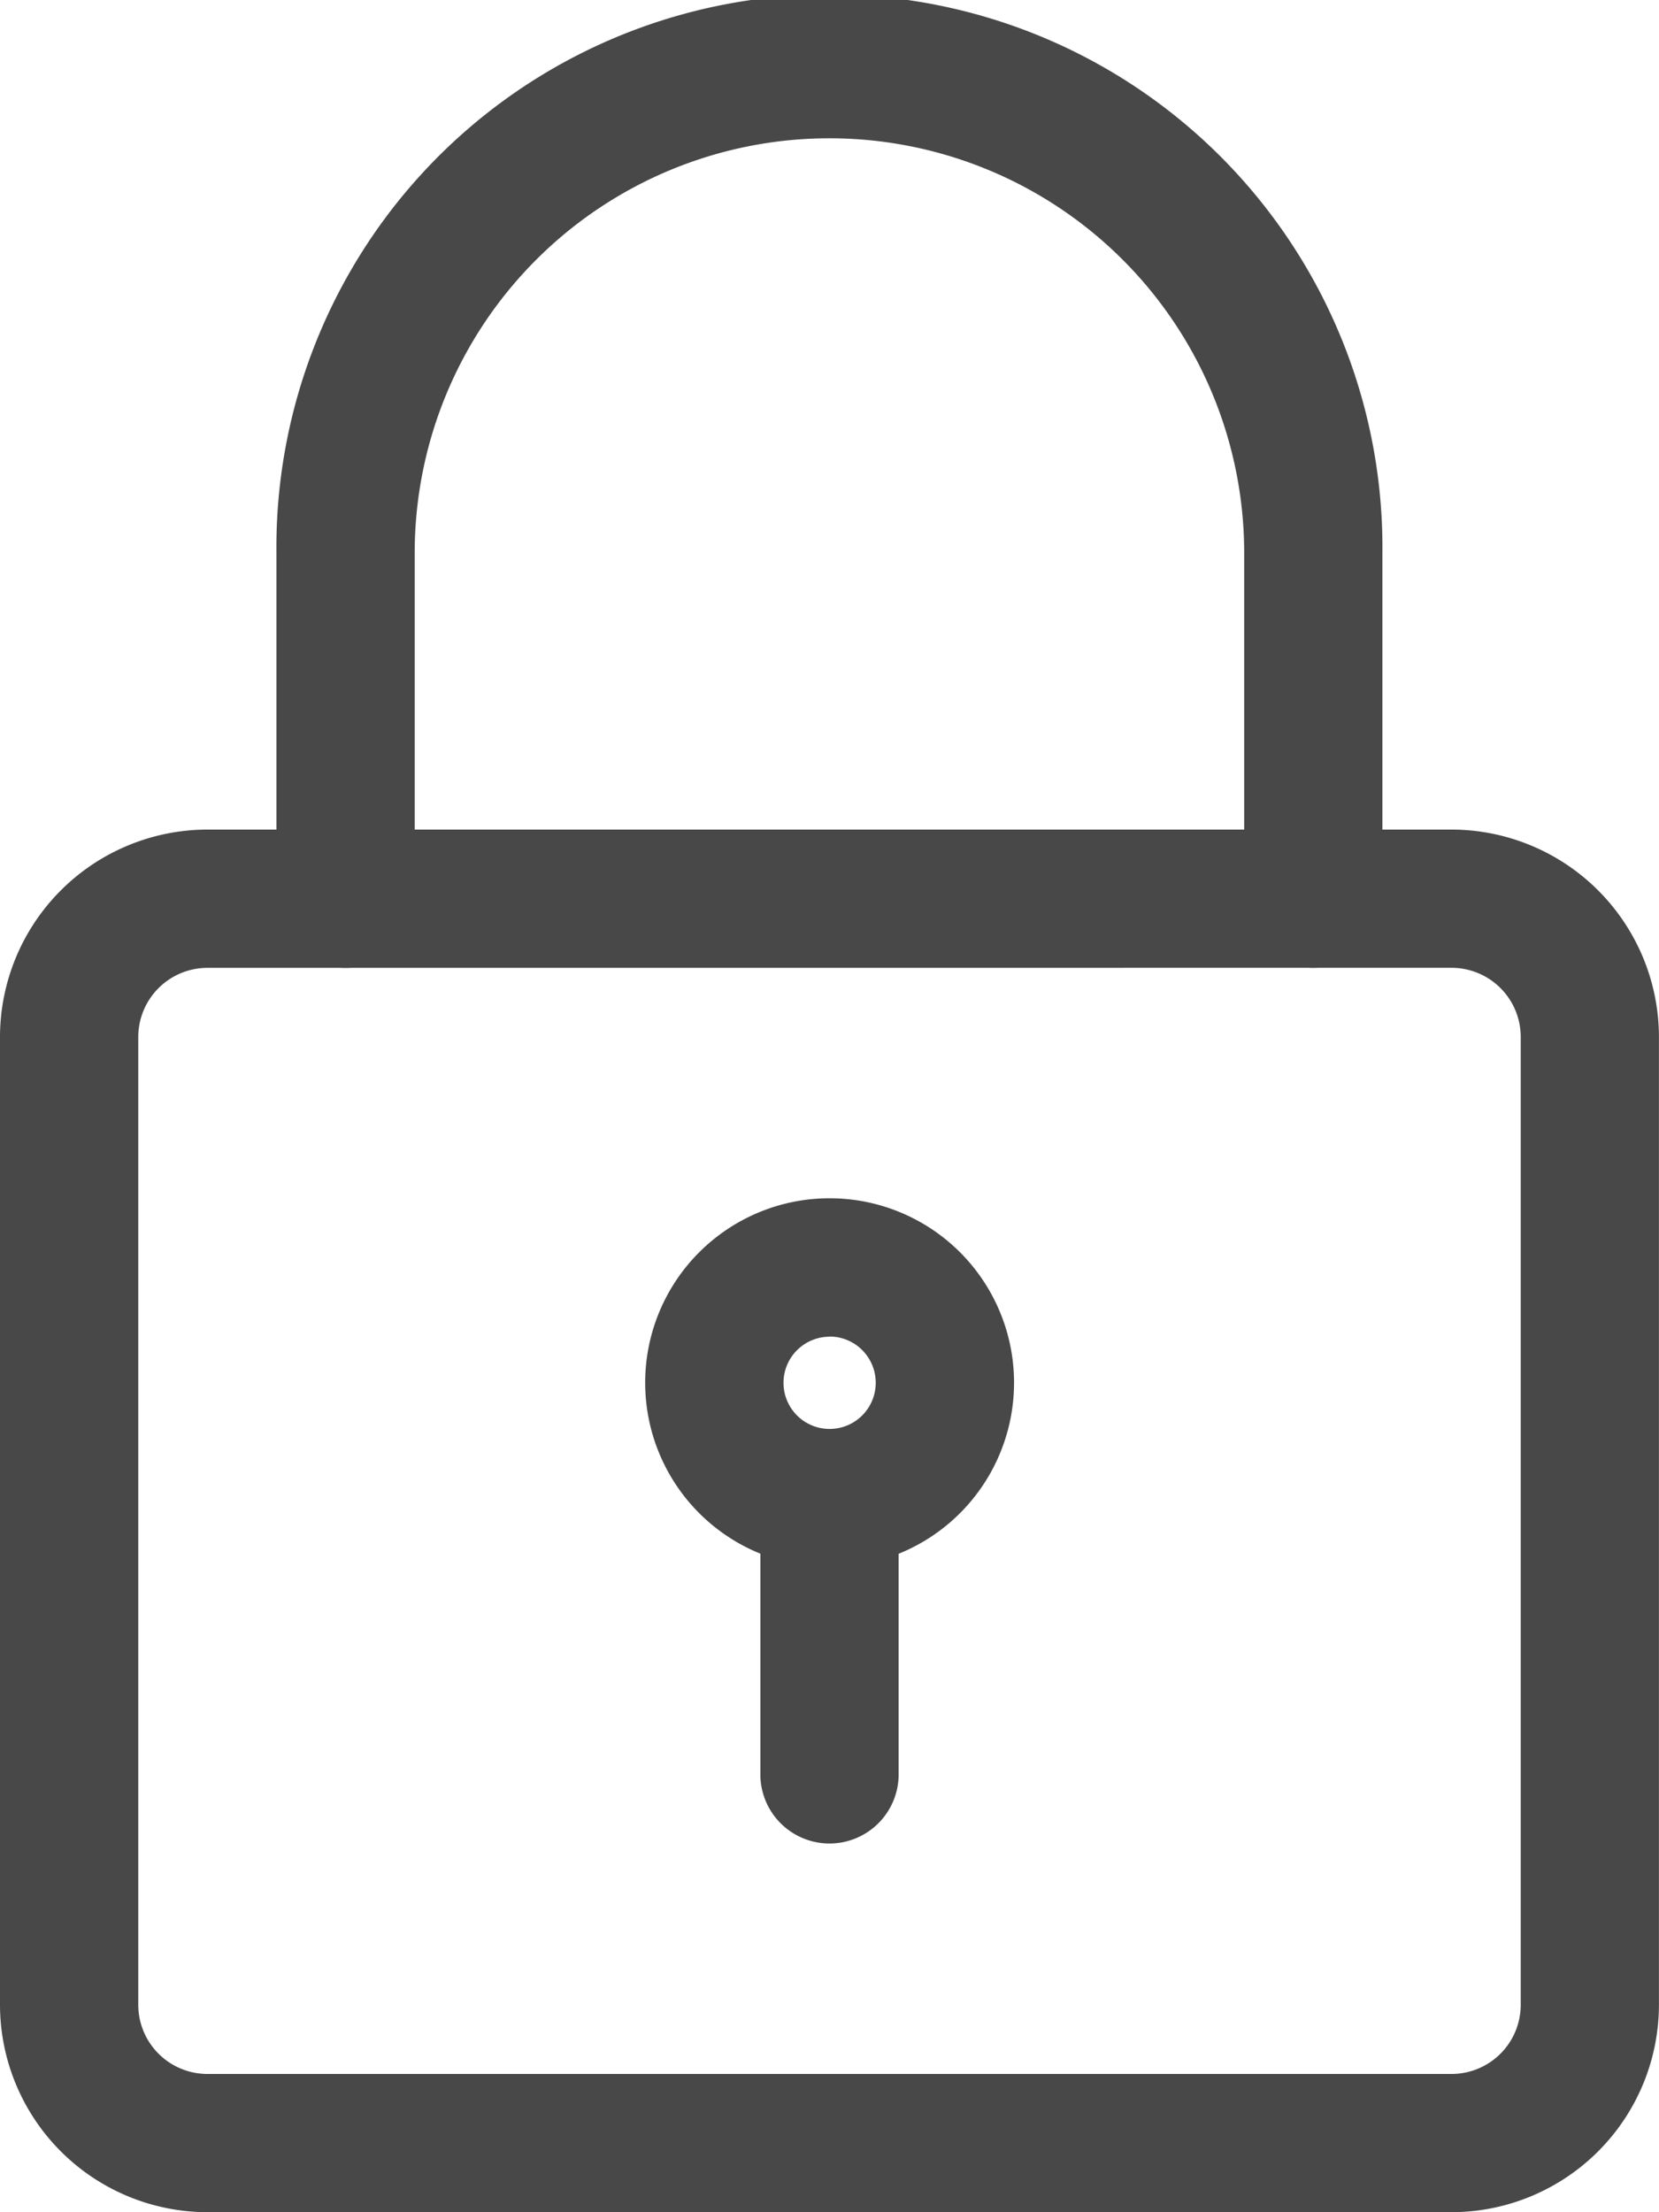
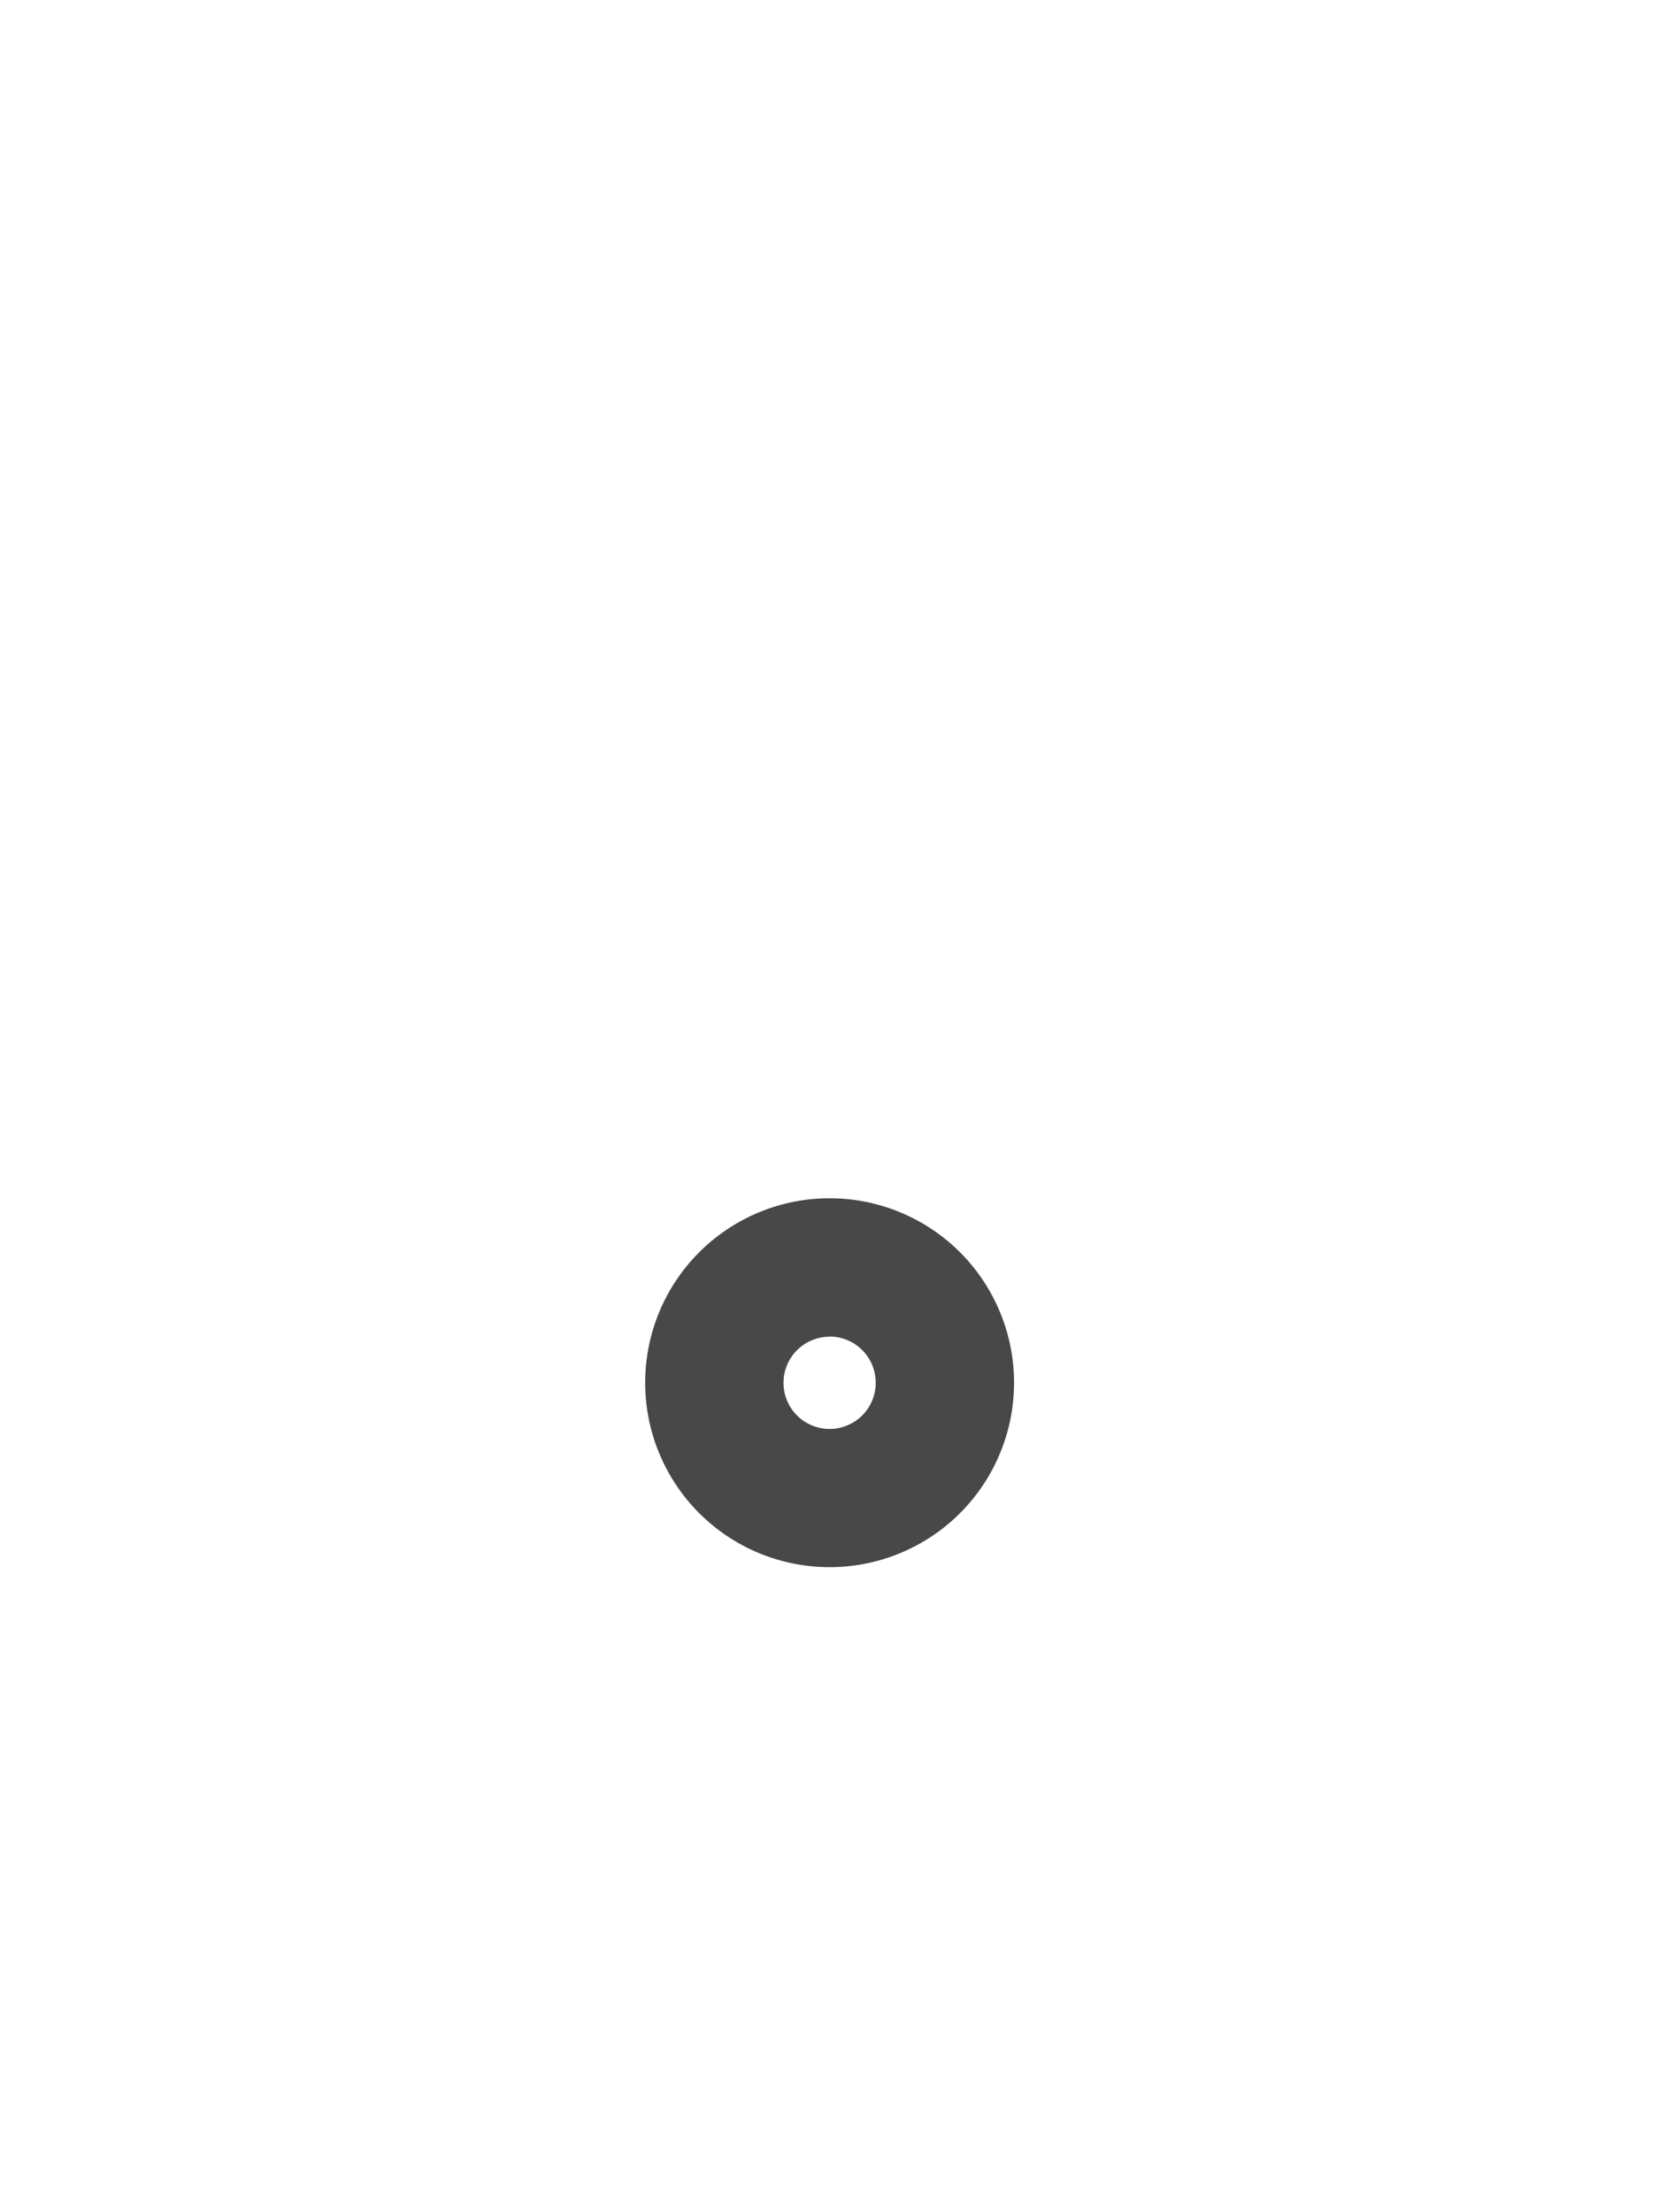
<svg xmlns="http://www.w3.org/2000/svg" id="icon-lock" width="29.684" height="39.578" viewBox="0 0 29.684 39.578">
-   <path id="Path_267" data-name="Path 267" d="M28.973,33.736H6.71A3.715,3.715,0,0,1,3,30.026V12.71A3.715,3.715,0,0,1,6.71,9H28.973a3.715,3.715,0,0,1,3.71,3.71V30.026A3.715,3.715,0,0,1,28.973,33.736ZM6.71,11.474A1.238,1.238,0,0,0,5.474,12.71V30.026A1.238,1.238,0,0,0,6.71,31.263H28.973a1.238,1.238,0,0,0,1.237-1.237V12.71a1.238,1.238,0,0,0-1.237-1.237Z" transform="translate(-3 5.842)" fill="#484848" />
-   <path id="Path_268" data-name="Path 268" d="M24.552,17.315a1.237,1.237,0,0,1-1.237-1.237V9.895a7.421,7.421,0,1,0-14.842,0v6.184a1.237,1.237,0,0,1-2.474,0V9.895a9.895,9.895,0,1,1,19.789,0v6.184A1.237,1.237,0,0,1,24.552,17.315Z" transform="translate(-1.053)" fill="#484848" />
  <path id="Path_269" data-name="Path 269" d="M13.3,19.6a3.3,3.3,0,1,1,3.3-3.3A3.3,3.3,0,0,1,13.3,19.6Zm0-4.123a.825.825,0,1,0,.825.825A.826.826,0,0,0,13.3,15.474Z" transform="translate(1.544 8.438)" fill="#484848" />
-   <path id="Path_270" data-name="Path 270" d="M12.487,22.759a1.237,1.237,0,0,1-1.237-1.237V16.987a1.237,1.237,0,0,1,2.474,0v4.535A1.237,1.237,0,0,1,12.487,22.759Z" transform="translate(2.355 10.223)" fill="#484848" />
</svg>